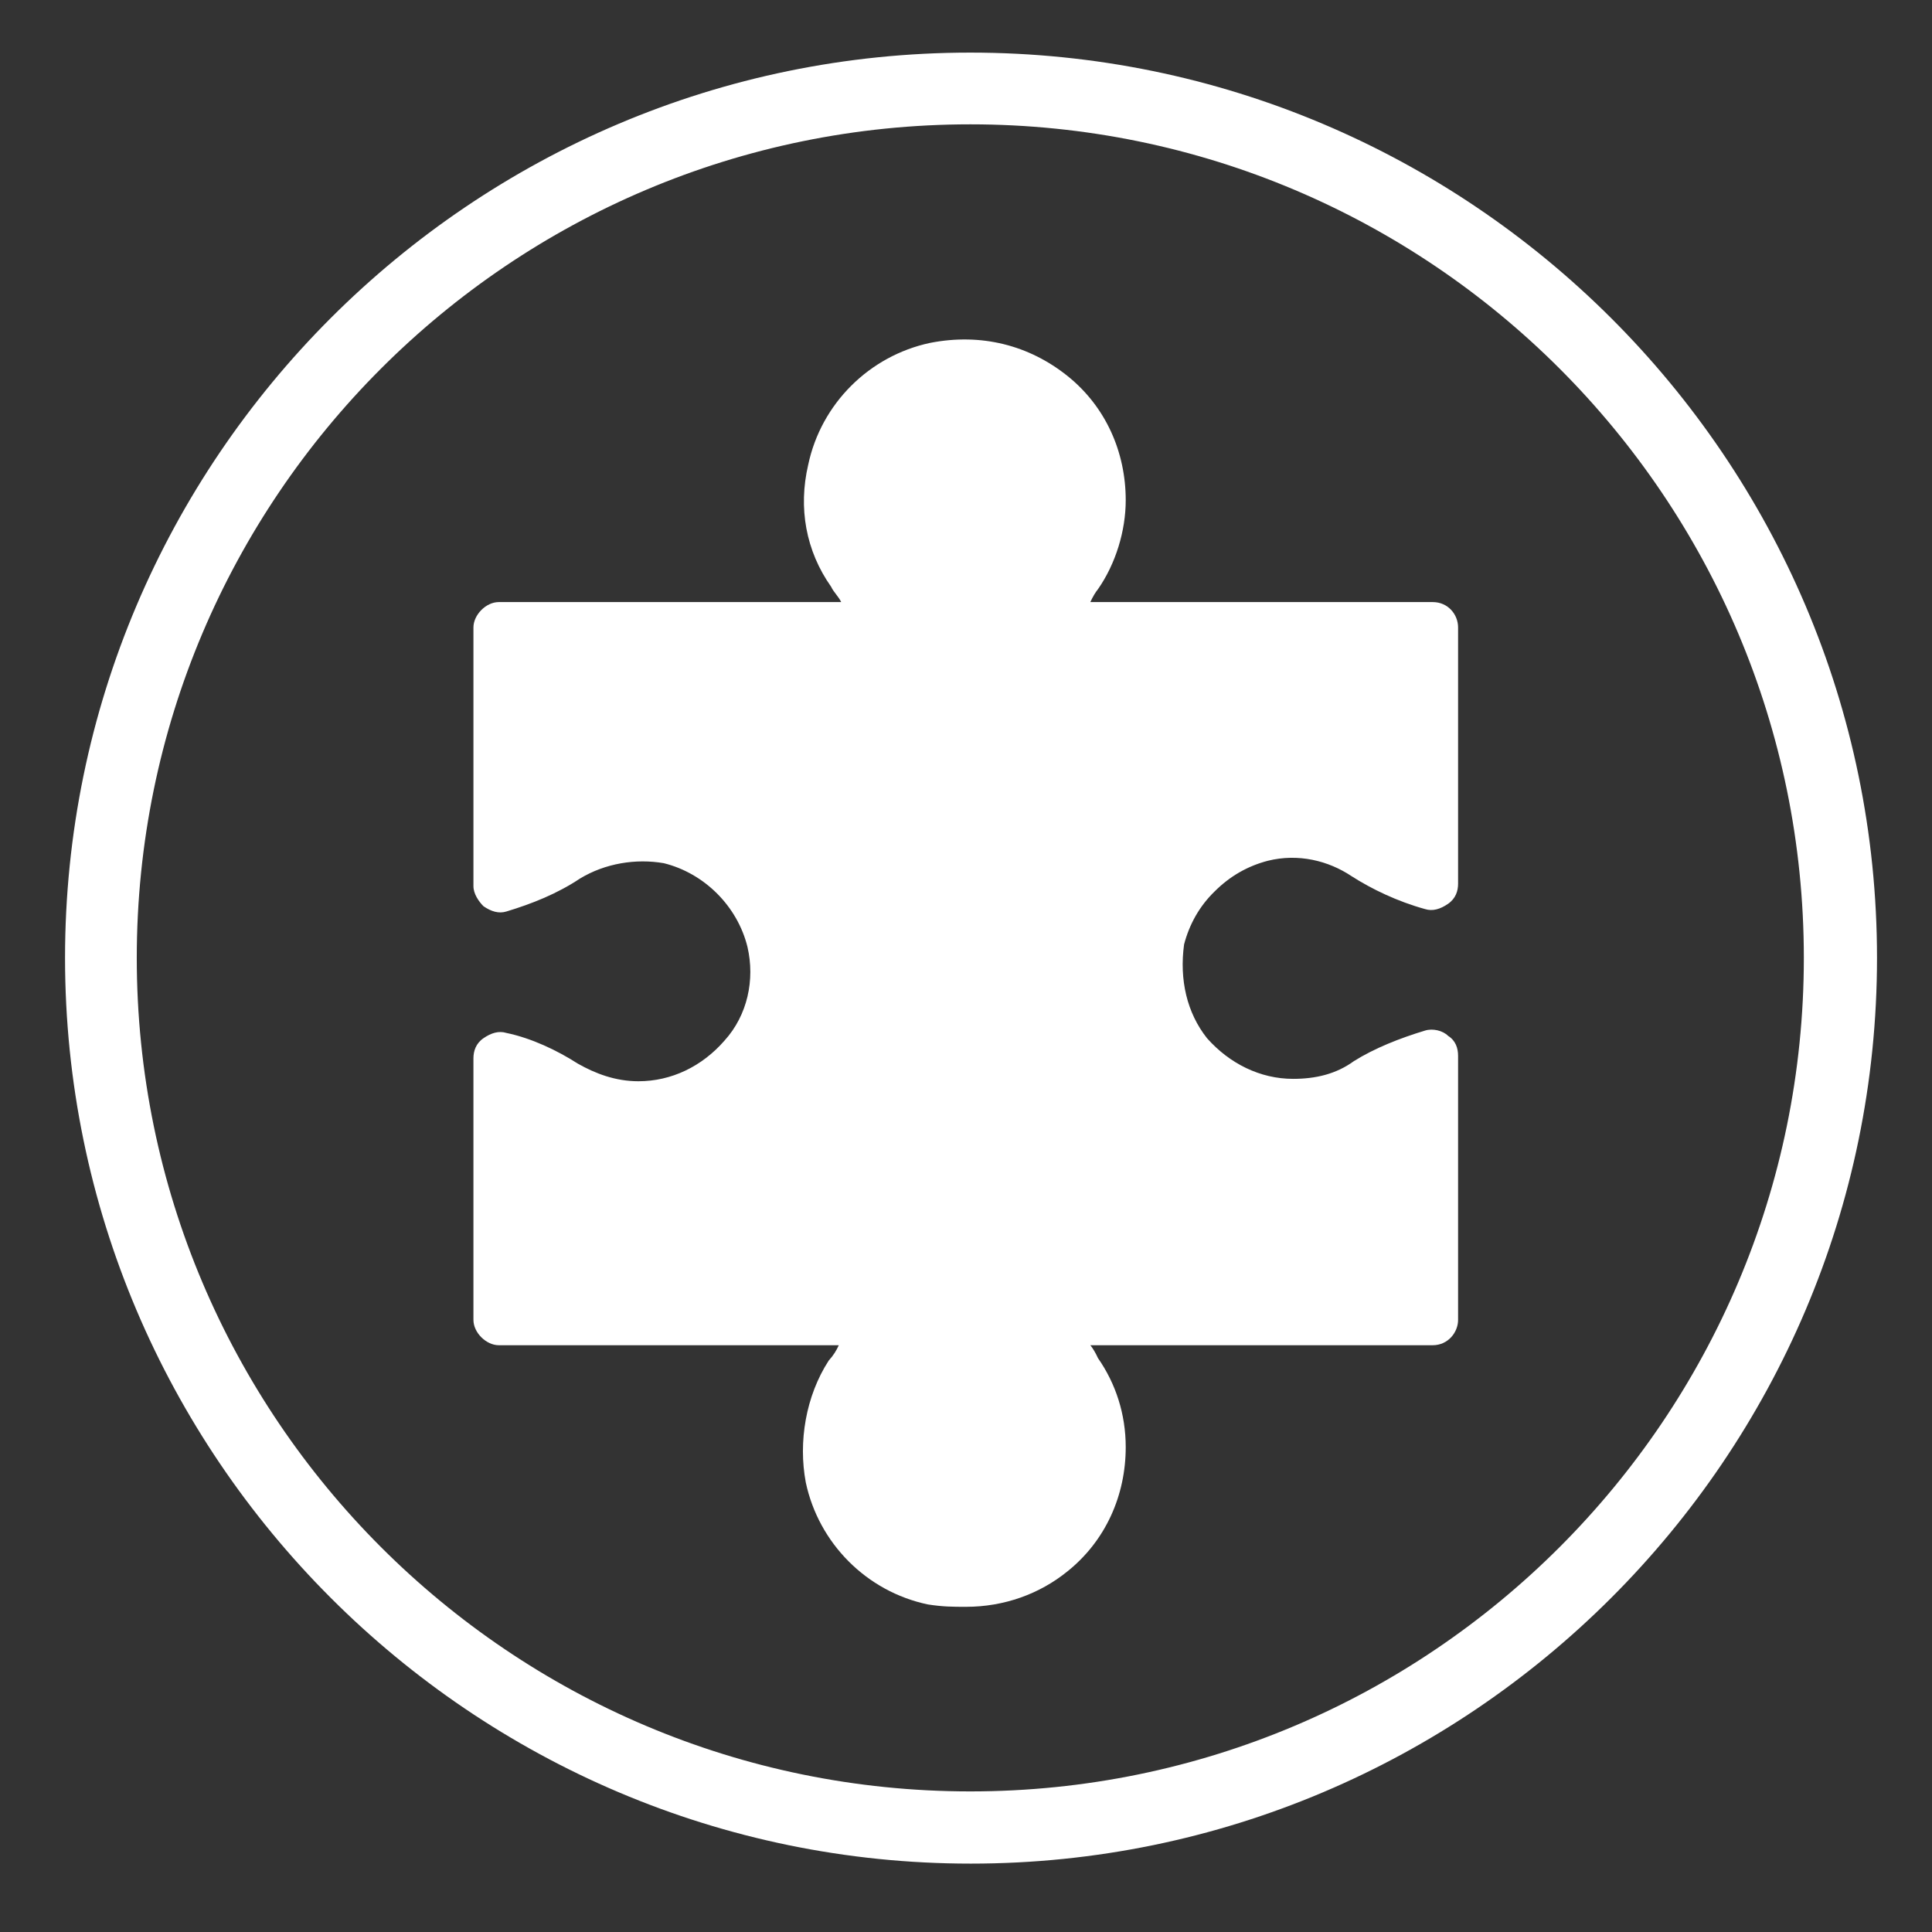
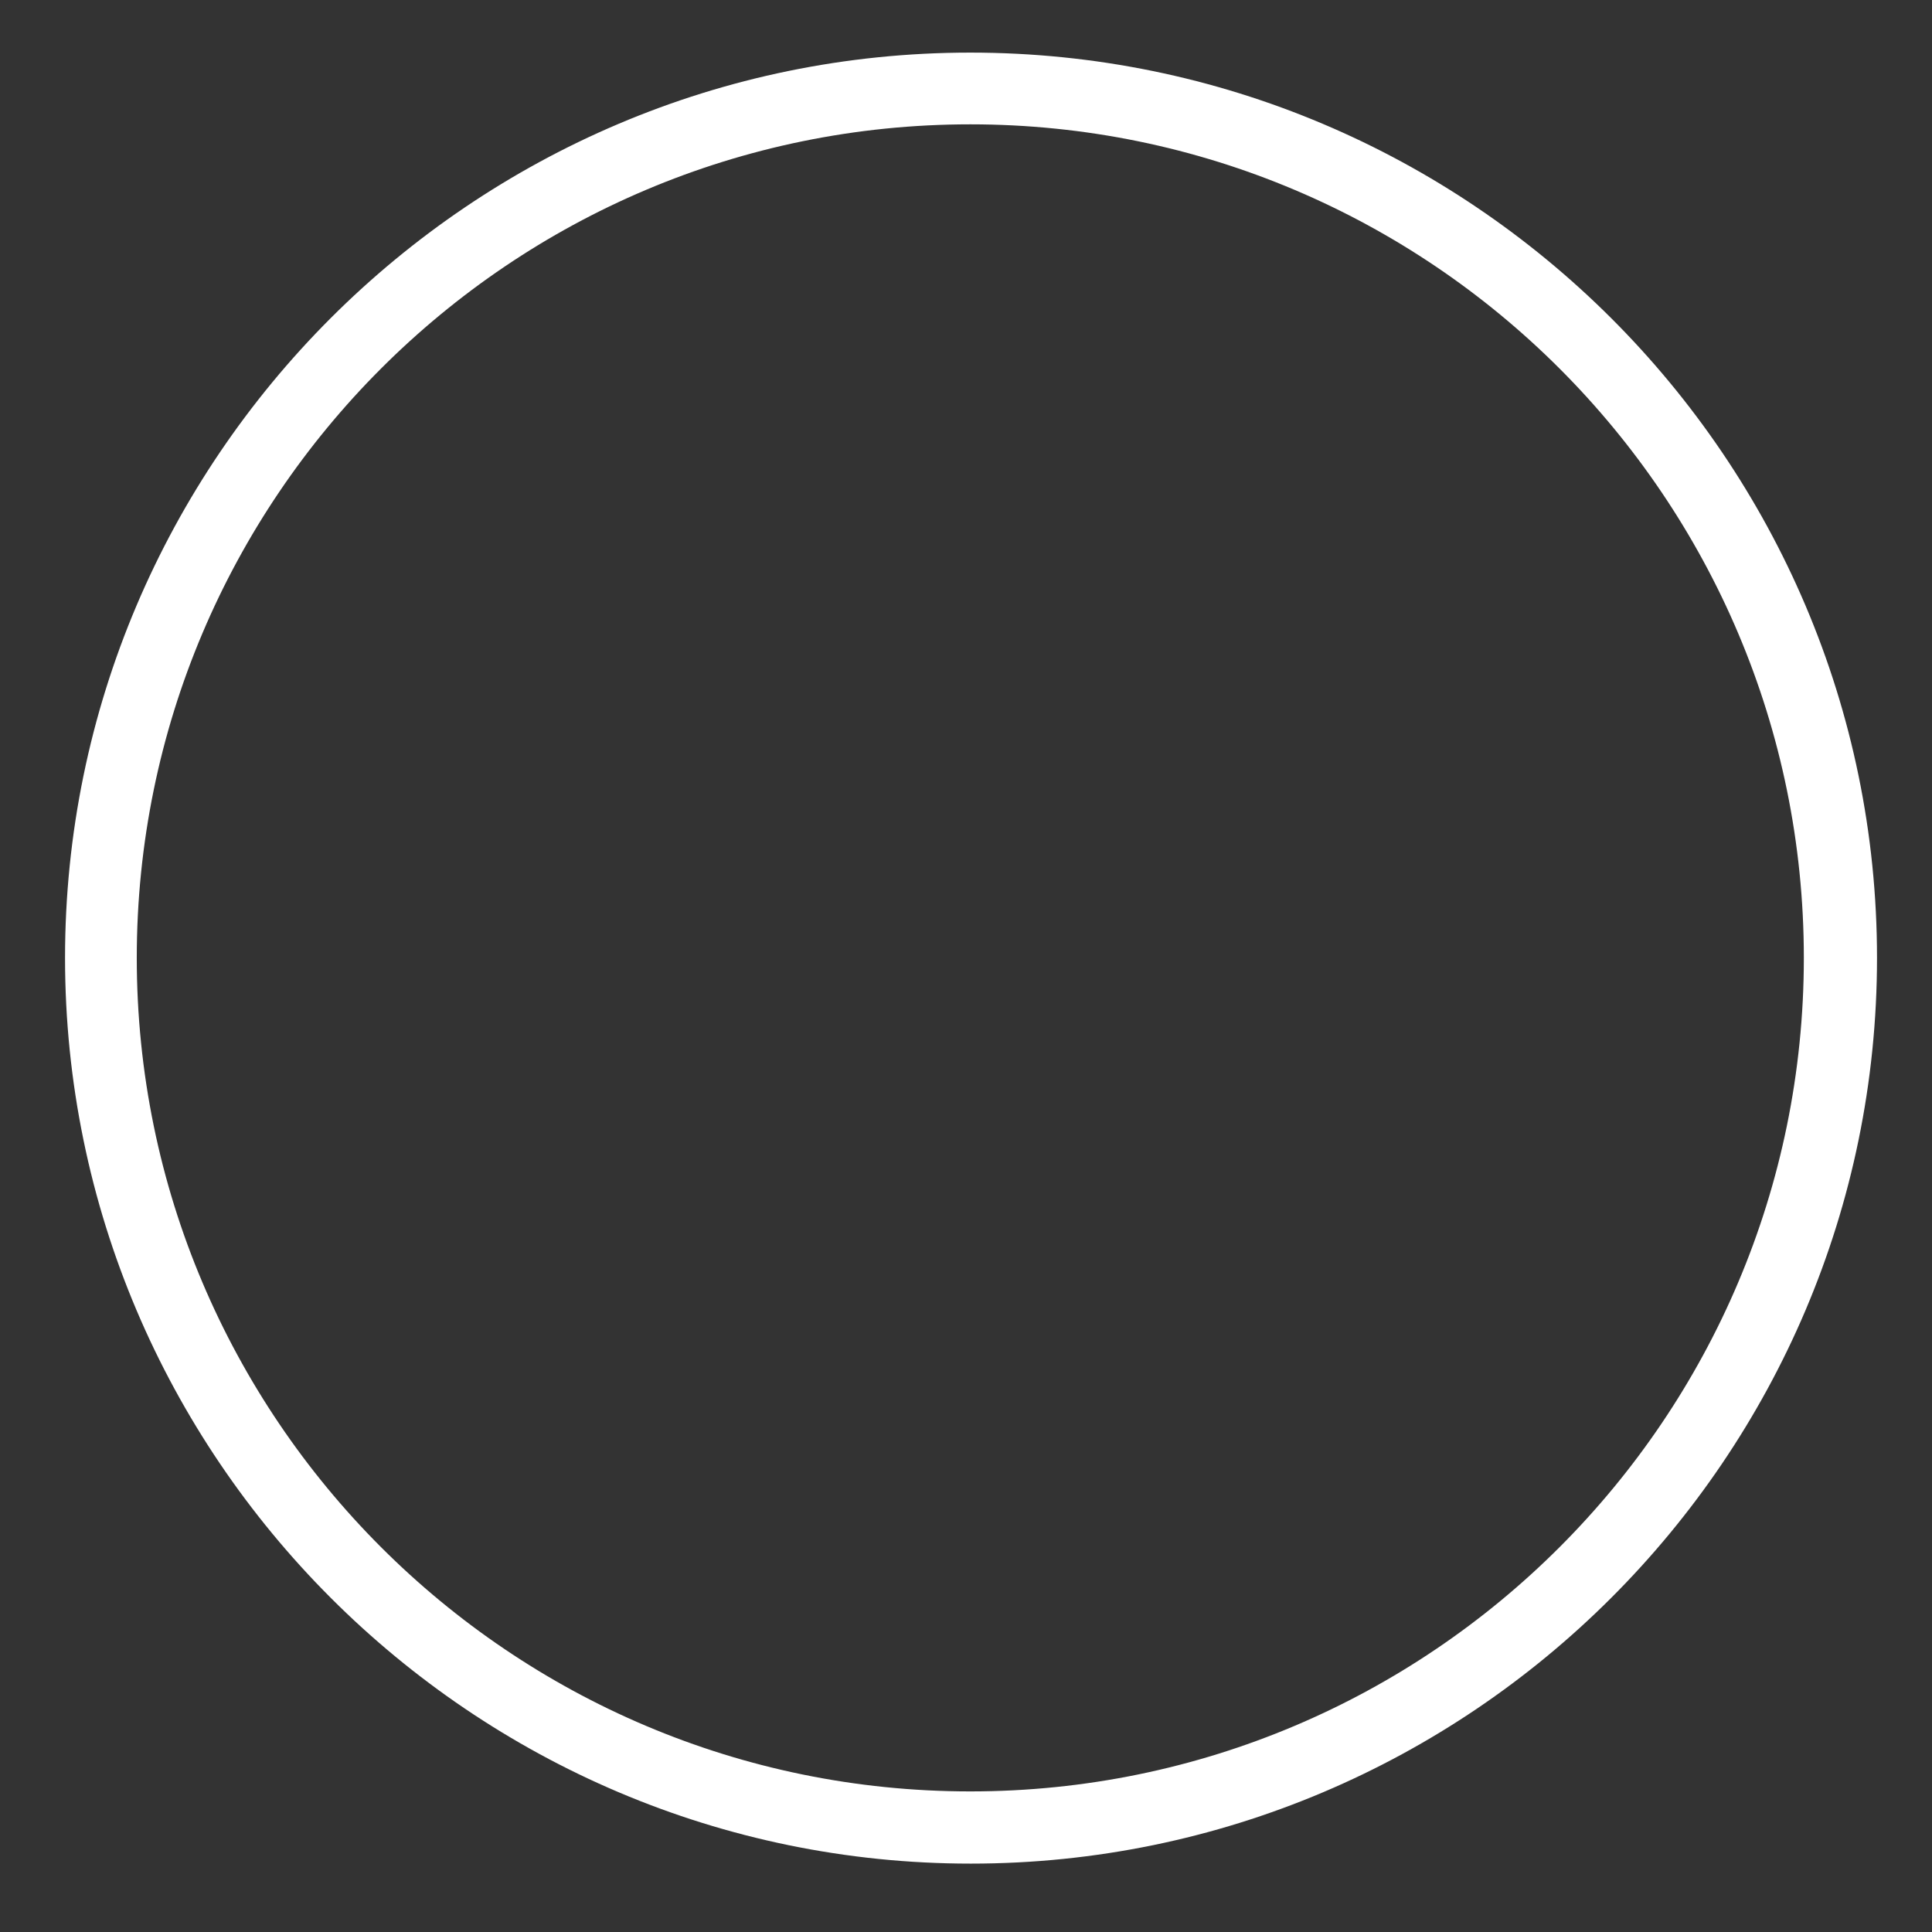
<svg xmlns="http://www.w3.org/2000/svg" id="Слой_1" x="0px" y="0px" viewBox="0 0 404 404" xml:space="preserve">
  <rect x="0" y="0" width="404" height="404" fill="#333333" stroke="none" />
  <path fill="#FFFFFF" d="M202.9,11C98.6,11,13.6,96,13.6,200.3s85,189.4,189.4,189.4s189.5-85,189.5-189.4S307.4,11,202.9,11z M202.9,374.6c-96.2,0-174.3-78.1-174.3-174.3S106.7,26,202.9,26s174.3,78.1,174.3,174.3S299.1,374.6,202.9,374.6z" />
-   <path fill="#FFFFFF" d="M133.5,226.1c-4.8,0-9-1.6-12.7-3.7c-4.2-2.7-9.6-5.3-14.9-6.4c-1.6-0.5-3.2,0-4.8,1.1 c-1.6,1.1-2.1,2.7-2.1,4.2V276c0,2.7,2.7,5.3,5.3,5.3h71.1c-0.5,1.1-1.1,2.1-2.1,3.2c-4.8,7.4-6.4,17-4.8,25.5 c2.7,12.7,12.7,22.8,25.5,25.5c3.2,0.5,5.3,0.5,8,0.5c8,0,15.4-2.7,21.2-7.4c8-6.4,12.2-15.9,12.2-26c0-6.9-2.1-13.3-5.8-18.6 c-0.5-1.1-1.1-2.1-1.6-2.7h71.6c3.2,0,5.3-2.7,5.3-5.3v-55.2c0-1.6-0.5-3.2-2.1-4.2c-1.1-1.1-3.2-1.6-4.8-1.1 c-5.3,1.6-10.6,3.7-14.9,6.4c-3.7,2.7-8,3.7-12.7,3.7c-6.9,0-13.3-3.2-18-8.5c-4.2-5.3-5.8-12.2-4.8-19.6c1.1-4.2,3.2-8,6.4-11.1 c3.2-3.2,6.9-5.3,11.1-6.4c6.4-1.6,12.7,0,17.5,3.2c4.2,2.7,9.6,5.3,15.4,6.9c1.6,0.5,3.2,0,4.8-1.1c1.6-1.1,2.1-2.7,2.1-4.2v-53.6 c0-2.7-2.1-5.3-5.3-5.3H228c0.5-1.1,1.1-2.1,1.6-2.7c3.7-5.3,5.8-12.2,5.8-18.6c0-10.1-4.2-19.6-12.2-26s-18-9-28.7-6.9 c-12.7,2.7-22.8,12.7-25.5,25.5c-2.1,9-0.5,18,4.8,25.5c0.5,1.1,1.6,2.1,2.1,3.2h-71.6c-2.7,0-5.3,2.7-5.3,5.3v54.1 c0,1.6,1.1,3.2,2.1,4.2c1.6,1.1,3.2,1.6,4.8,1.1c5.3-1.6,10.6-3.7,15.4-6.9c5.3-3.2,11.7-4.2,17.5-3.2c8.5,2.1,15.4,9,17.5,17.5 c1.6,6.9,0,14.3-4.8,19.6C146.8,223,140.4,226.1,133.5,226.1z" />
</svg>